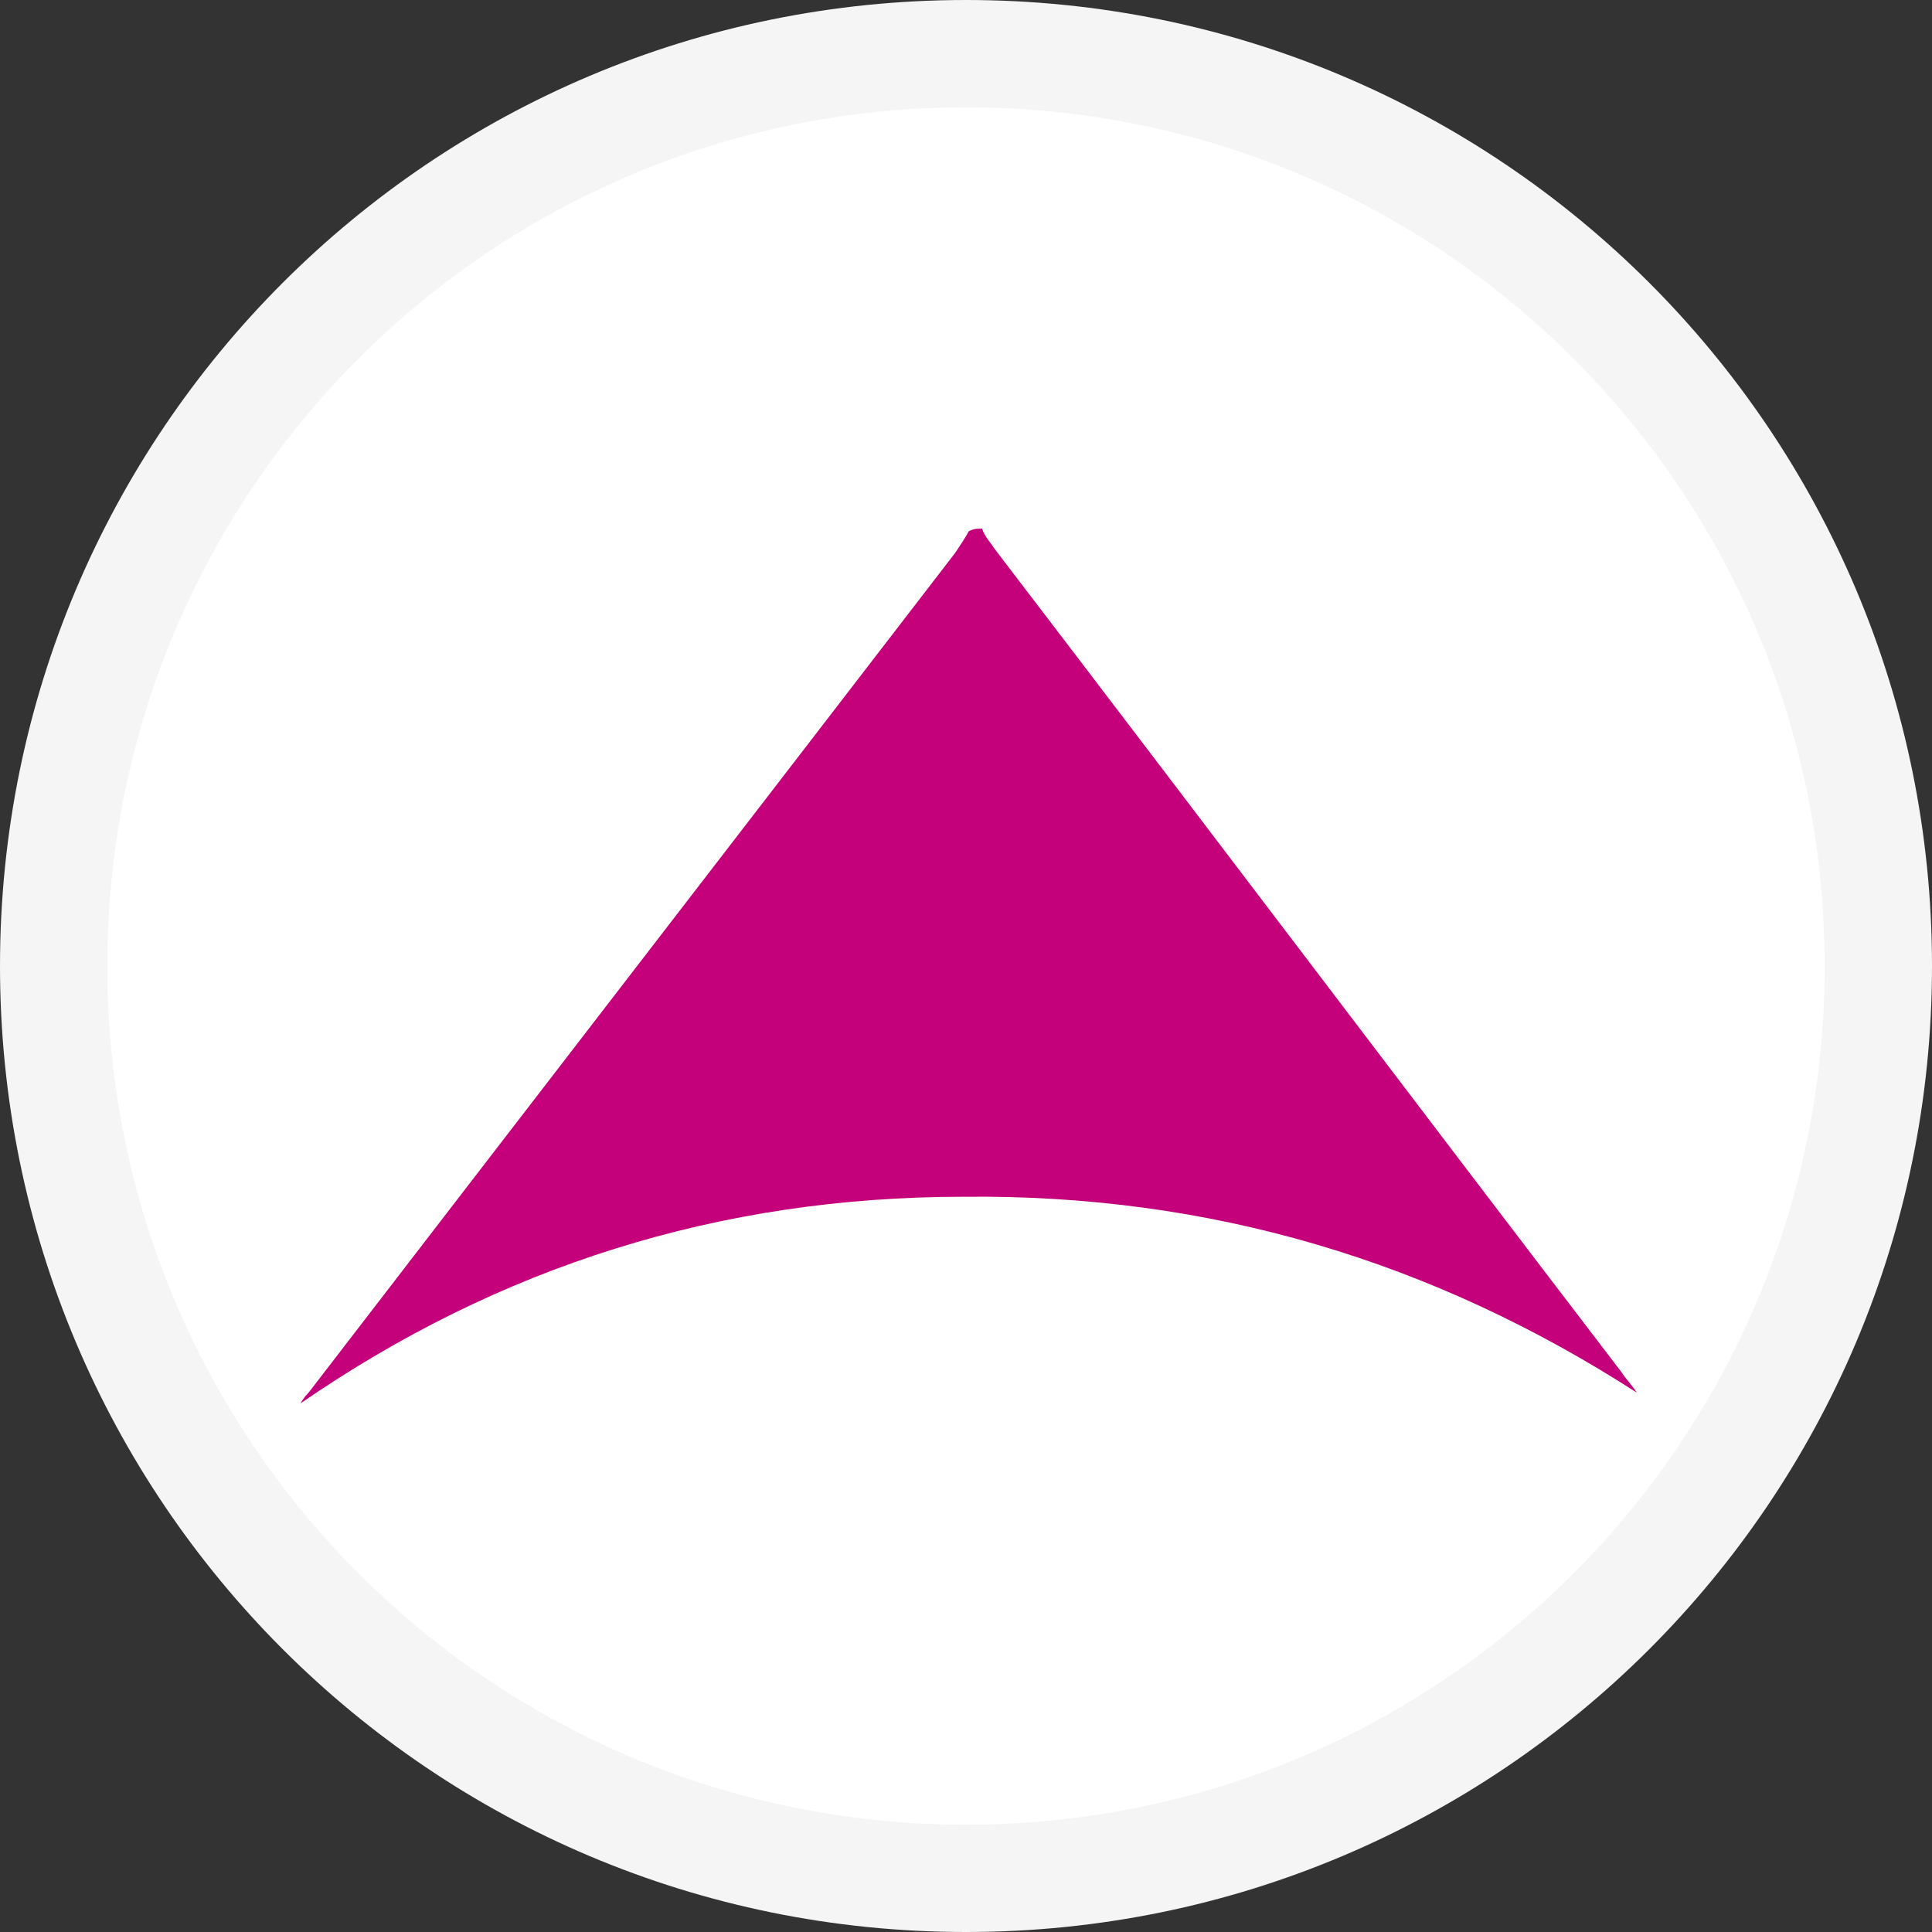
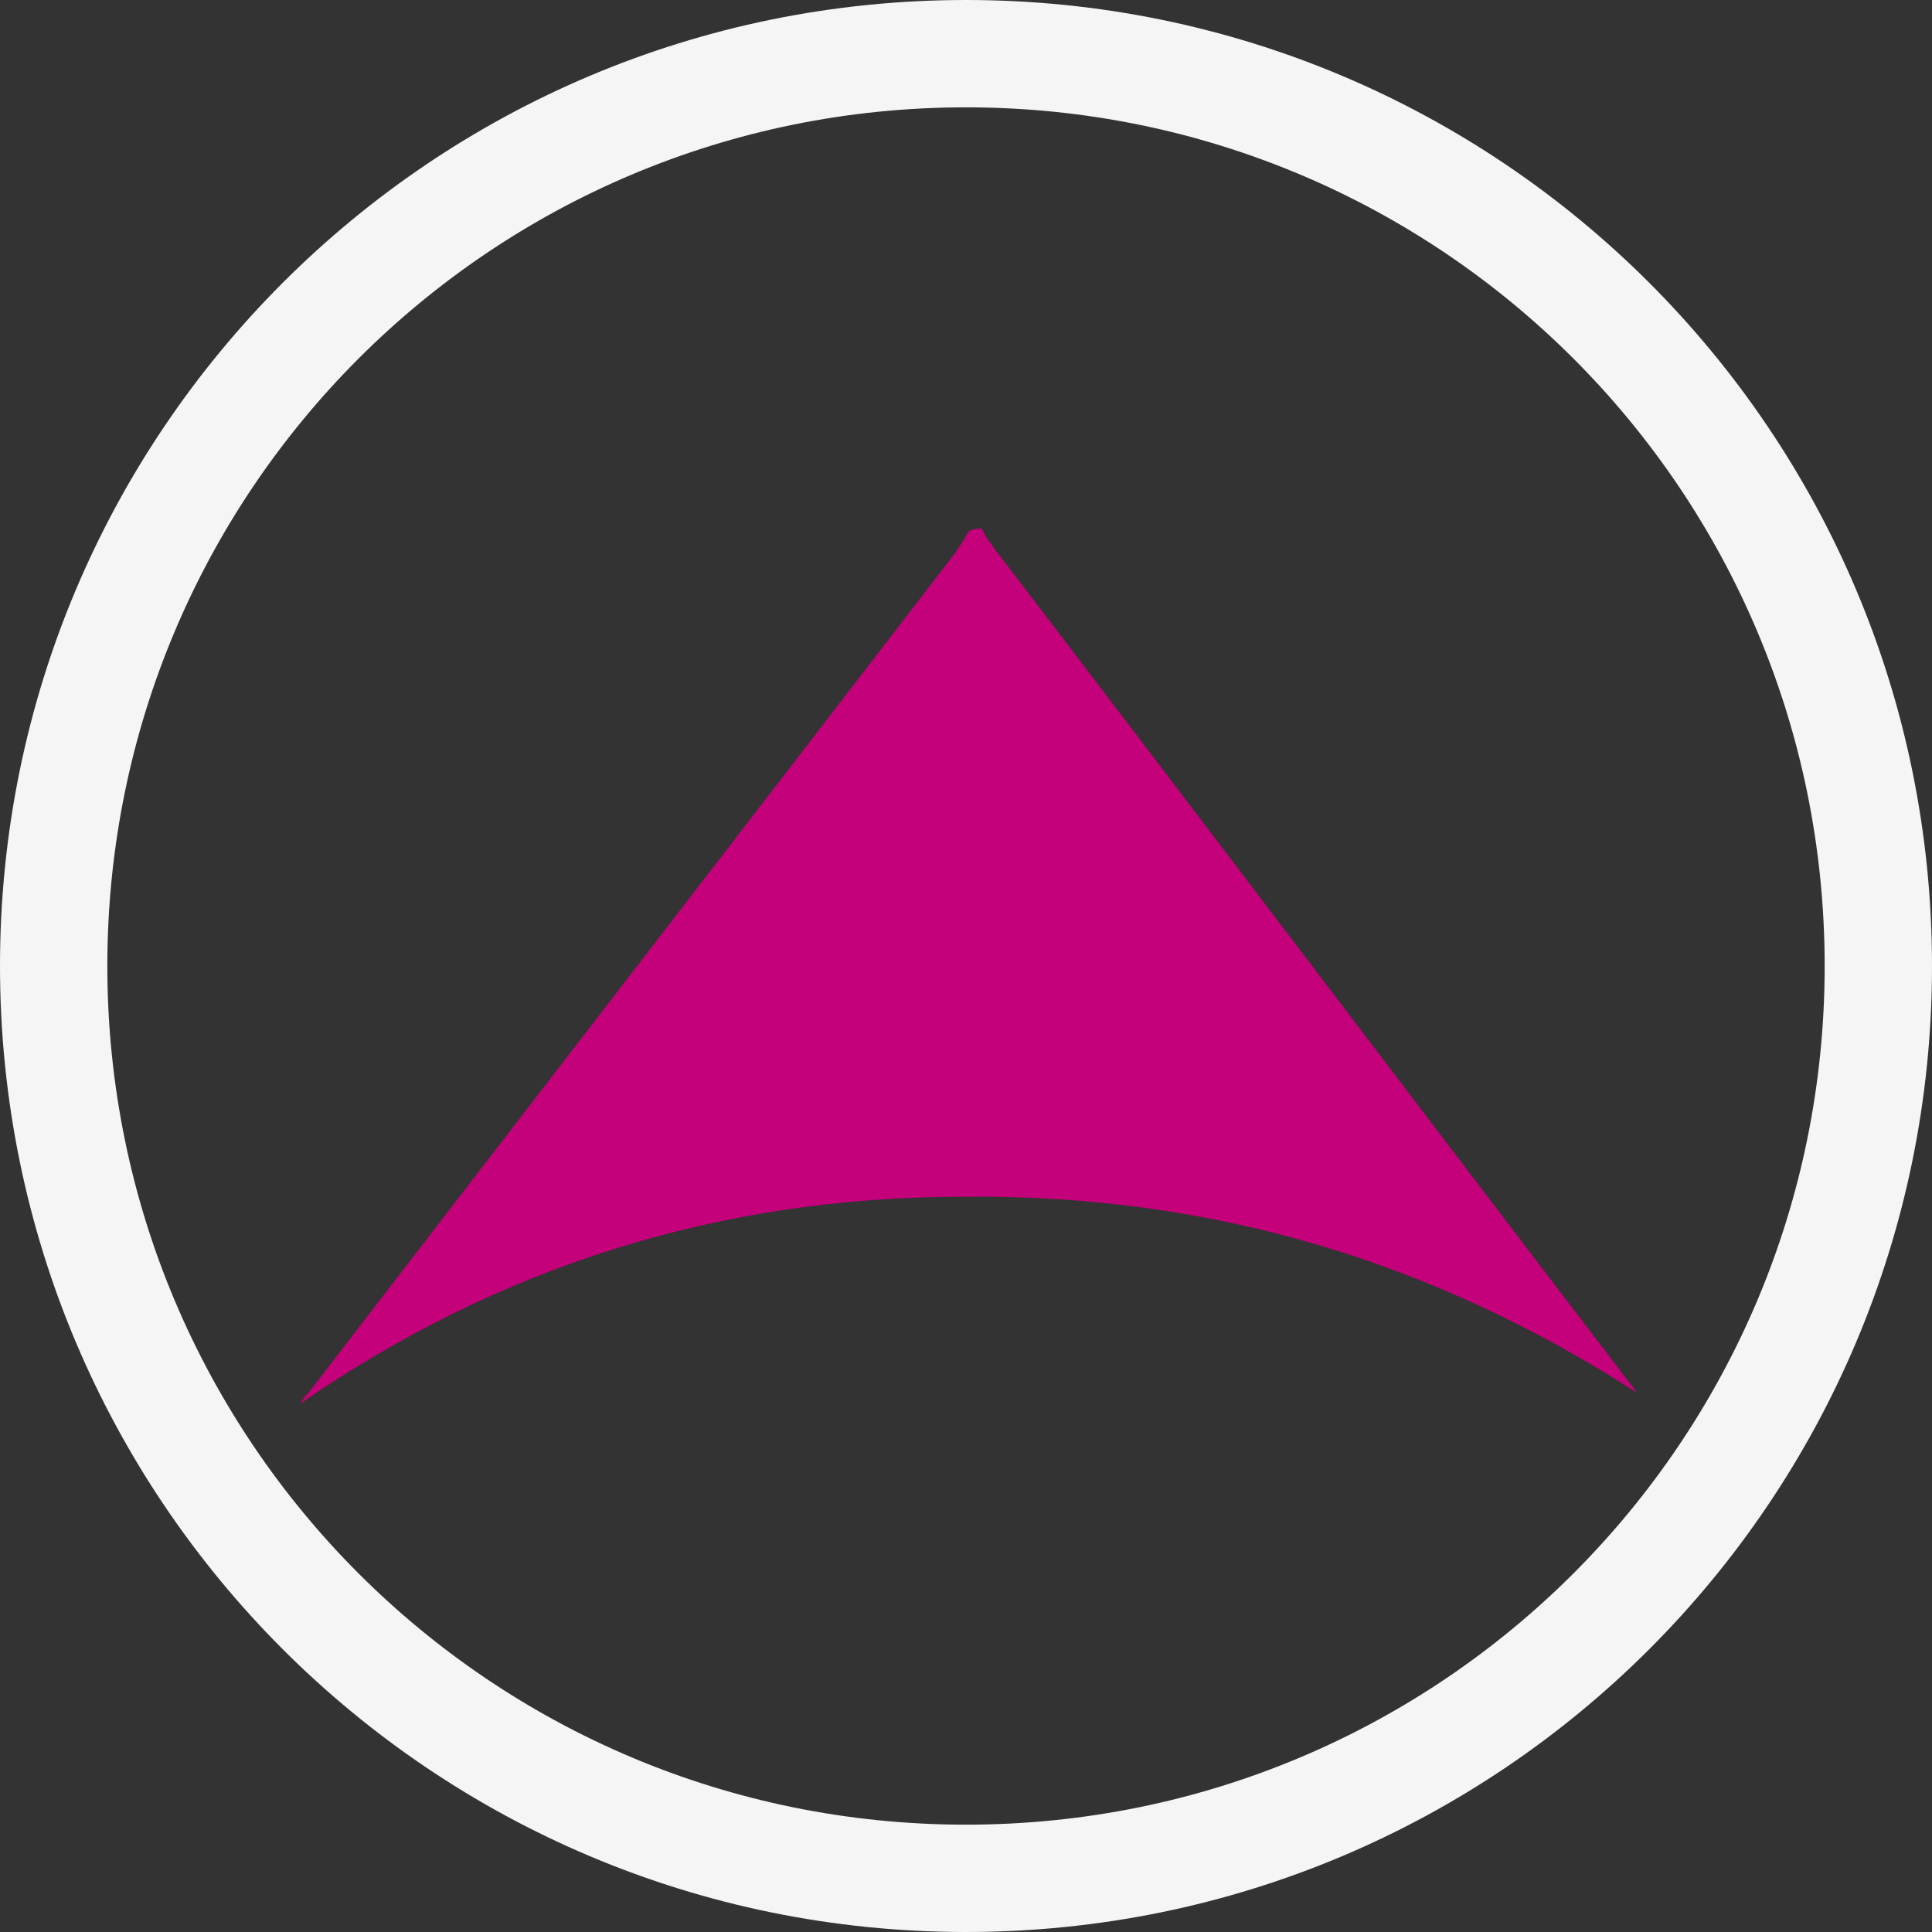
<svg xmlns="http://www.w3.org/2000/svg" version="1.1" id="Layer_1" x="0px" y="0px" viewBox="0 0 72 72" style="enable-background:new 0 0 72 72;" xml:space="preserve">
  <rect x="0" y="0" width="72" height="72" fill="#333333" stroke="none" />
  <style type="text/css">
	.st0{fill:#FFFFFF;}
	.st1{fill:#F5F5F5;}
	.st2{fill:#C4007A;}
</style>
-   <path class="st0" d="M36,70C17.3,70,2,54.7,2,36S17.3,2,36,2s34,15.3,34,34S54.7,70,36,70z" />
  <path class="st1" d="M36,4c17.7,0,32,14.3,32,32S53.7,68,36,68S4,53.7,4,36S18.3,4,36,4 M36,0C16.1,0,0,16.1,0,36s16.1,36,36,36  s36-16.1,36-36S55.9,0,36,0L36,0z" />
  <path class="st2" d="M36.6,19.7c0.1,0.3,0.3,0.5,0.5,0.8c7.8,10.2,15.5,20.4,23.3,30.6c0.2,0.3,0.4,0.5,0.6,0.8  c-7.6-4.9-15.9-7.4-25.1-7.3c-9.1,0-17.3,2.6-24.7,7.7c0,0,0.1-0.2,0.3-0.4c8-10.4,16.1-20.9,24.1-31.3c0.2-0.3,0.4-0.6,0.5-0.8  C36.3,19.7,36.4,19.7,36.6,19.7z" />
</svg>